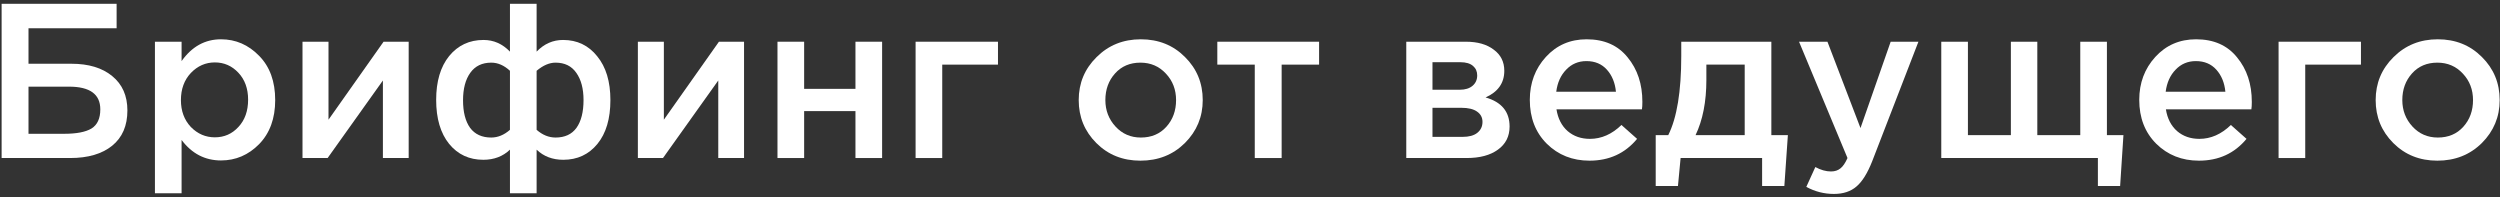
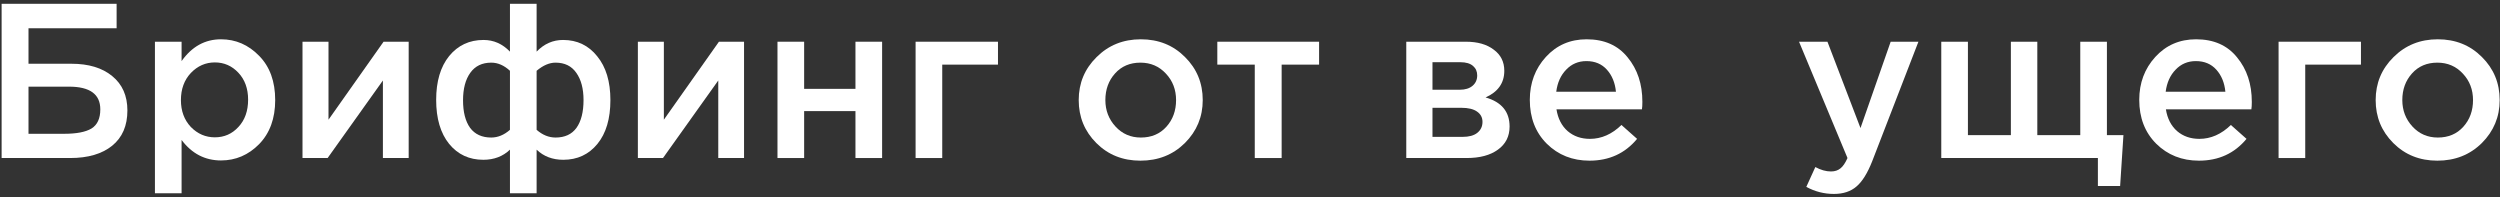
<svg xmlns="http://www.w3.org/2000/svg" width="279" height="22" viewBox="0 0 279 22" fill="none">
  <rect x="0" y="0" width="279" height="22" fill="#333333" stroke="none" />
  <path d="M272.007 17.93C270.04 17.93 268.401 17.275 267.09 15.964C265.779 14.653 265.124 13.055 265.124 11.17C265.124 9.285 265.787 7.687 267.115 6.376C268.442 5.049 270.089 4.385 272.056 4.385C274.023 4.385 275.662 5.041 276.973 6.352C278.3 7.663 278.964 9.269 278.964 11.17C278.964 13.038 278.3 14.636 276.973 15.964C275.645 17.275 273.99 17.93 272.007 17.93ZM272.056 15.349C273.236 15.349 274.187 14.948 274.908 14.145C275.629 13.341 275.989 12.35 275.989 11.17C275.989 10.006 275.612 9.023 274.859 8.22C274.105 7.401 273.154 6.991 272.007 6.991C270.843 6.991 269.901 7.392 269.18 8.195C268.459 8.998 268.098 9.99 268.098 11.17C268.098 12.317 268.475 13.301 269.229 14.12C269.983 14.94 270.925 15.349 272.056 15.349Z" fill="white" />
  <path d="M254.289 17.636V4.656H263.483V7.212H257.264V17.636H254.289Z" fill="white" />
  <path d="M245.402 17.93C243.501 17.93 241.911 17.299 240.633 16.038C239.371 14.776 238.74 13.145 238.74 11.145C238.74 9.261 239.338 7.663 240.534 6.352C241.731 5.041 243.247 4.385 245.082 4.385C247.049 4.385 248.573 5.057 249.655 6.401C250.753 7.728 251.302 9.384 251.302 11.367C251.302 11.727 251.285 12.006 251.253 12.203H241.714C241.878 13.235 242.296 14.046 242.968 14.636C243.64 15.21 244.468 15.497 245.451 15.497C246.729 15.497 247.901 14.98 248.966 13.948L250.712 15.497C249.368 17.119 247.598 17.93 245.402 17.93ZM241.69 10.236H248.352C248.254 9.236 247.918 8.417 247.344 7.778C246.77 7.138 246.008 6.819 245.058 6.819C244.156 6.819 243.402 7.138 242.796 7.778C242.19 8.4 241.821 9.22 241.69 10.236Z" fill="white" />
  <path d="M234.124 20.758V17.636H216.646V4.656H219.62V15.079H224.414V4.656H227.364V15.079H232.158V4.656H235.132V15.079H236.976L236.607 20.758H234.124Z" fill="white" />
  <path d="M204.656 21.643C203.574 21.643 202.55 21.38 201.583 20.856L202.591 18.643C203.198 18.971 203.779 19.135 204.337 19.135C204.763 19.135 205.115 19.02 205.394 18.791C205.672 18.578 205.934 18.193 206.18 17.636L200.772 4.656H203.943L207.631 14.292L210.999 4.656H214.096L208.934 18.004C208.409 19.332 207.827 20.266 207.188 20.807C206.549 21.364 205.705 21.643 204.656 21.643Z" fill="white" />
-   <path d="M184.777 20.758V15.079H186.178C187.145 13.145 187.629 10.203 187.629 6.253V4.656H197.683V15.079H199.527L199.134 20.758H196.651V17.636H187.555L187.26 20.758H184.777ZM189.226 15.079H194.709V7.212H190.431V8.933C190.431 11.342 190.029 13.391 189.226 15.079Z" fill="white" />
  <path d="M177.389 17.93C175.488 17.93 173.898 17.299 172.62 16.038C171.358 14.776 170.727 13.145 170.727 11.145C170.727 9.261 171.325 7.663 172.522 6.352C173.718 5.041 175.234 4.385 177.07 4.385C179.036 4.385 180.56 5.057 181.642 6.401C182.74 7.728 183.289 9.384 183.289 11.367C183.289 11.727 183.273 12.006 183.24 12.203H173.702C173.866 13.235 174.283 14.046 174.955 14.636C175.627 15.21 176.455 15.497 177.438 15.497C178.717 15.497 179.888 14.98 180.954 13.948L182.699 15.497C181.355 17.119 179.585 17.93 177.389 17.93ZM173.677 10.236H180.339C180.241 9.236 179.905 8.417 179.331 7.778C178.758 7.138 177.996 6.819 177.045 6.819C176.144 6.819 175.39 7.138 174.783 7.778C174.177 8.4 173.808 9.22 173.677 10.236Z" fill="white" />
  <path d="M156.94 17.636V4.656H163.602C164.897 4.656 165.929 4.951 166.7 5.541C167.486 6.114 167.88 6.901 167.88 7.901C167.88 9.261 167.183 10.252 165.79 10.875C167.576 11.383 168.47 12.465 168.47 14.12C168.47 15.218 168.035 16.079 167.167 16.701C166.314 17.324 165.151 17.636 163.676 17.636H156.94ZM159.865 15.275H163.233C163.938 15.275 164.479 15.128 164.856 14.833C165.249 14.522 165.446 14.112 165.446 13.604C165.446 13.112 165.241 12.727 164.831 12.448C164.438 12.17 163.856 12.03 163.086 12.03H159.865V15.275ZM159.865 10.015H162.914C163.52 10.015 163.995 9.867 164.34 9.572C164.684 9.277 164.856 8.892 164.856 8.417C164.856 7.974 164.7 7.622 164.389 7.36C164.077 7.081 163.602 6.942 162.963 6.942H159.865V10.015Z" fill="white" />
  <path d="M140.032 17.636V7.212H135.853V4.656H147.21V7.212H143.031V17.636H140.032Z" fill="white" />
  <path d="M127.268 17.93C125.301 17.93 123.662 17.275 122.351 15.964C121.04 14.653 120.384 13.055 120.384 11.17C120.384 9.285 121.048 7.687 122.376 6.376C123.703 5.049 125.35 4.385 127.317 4.385C129.283 4.385 130.922 5.041 132.233 6.352C133.561 7.663 134.225 9.269 134.225 11.17C134.225 13.038 133.561 14.636 132.233 15.964C130.906 17.275 129.251 17.93 127.268 17.93ZM127.317 15.349C128.497 15.349 129.447 14.948 130.168 14.145C130.89 13.341 131.25 12.35 131.25 11.17C131.25 10.006 130.873 9.023 130.119 8.22C129.365 7.401 128.415 6.991 127.268 6.991C126.104 6.991 125.162 7.392 124.441 8.195C123.719 8.998 123.359 9.99 123.359 11.17C123.359 12.317 123.736 13.301 124.49 14.12C125.244 14.94 126.186 15.349 127.317 15.349Z" fill="white" />
-   <path d="M102.18 17.636V4.656H111.374V7.212H105.154V17.636H102.18Z" fill="white" />
+   <path d="M102.18 17.636V4.656H111.374V7.212H105.154V17.636H102.18" fill="white" />
  <path d="M86.767 17.636V4.656H89.742V9.916H95.47V4.656H98.444V17.636H95.47V12.399H89.742V17.636H86.767Z" fill="white" />
  <path d="M71.186 17.636V4.656H74.087V13.358C76.807 9.49 78.856 6.589 80.233 4.656H83.035V17.636H80.159V8.982L73.989 17.636H71.186Z" fill="white" />
  <path d="M56.911 21.569V16.701C56.124 17.455 55.133 17.832 53.937 17.832C52.363 17.832 51.093 17.242 50.126 16.062C49.159 14.866 48.676 13.227 48.676 11.146C48.676 9.08 49.159 7.45 50.126 6.253C51.109 5.057 52.388 4.459 53.961 4.459C55.092 4.459 56.075 4.893 56.911 5.762V0.427H59.886V5.762C60.722 4.893 61.705 4.459 62.836 4.459C64.409 4.459 65.679 5.065 66.646 6.278C67.629 7.474 68.121 9.105 68.121 11.17C68.121 13.251 67.638 14.882 66.671 16.062C65.704 17.242 64.434 17.832 62.86 17.832C61.664 17.832 60.672 17.455 59.886 16.701V21.569H56.911ZM54.822 15.349C55.559 15.349 56.256 15.062 56.911 14.489V7.9C56.256 7.294 55.559 6.991 54.822 6.991C53.806 6.991 53.027 7.368 52.486 8.122C51.945 8.876 51.675 9.9 51.675 11.195C51.675 12.506 51.937 13.53 52.462 14.268C53.002 14.989 53.789 15.349 54.822 15.349ZM62 15.349C63.032 15.349 63.811 14.989 64.335 14.268C64.86 13.53 65.122 12.498 65.122 11.17C65.122 9.892 64.852 8.876 64.311 8.122C63.786 7.368 63.016 6.991 62 6.991C61.312 6.991 60.607 7.294 59.886 7.9V14.489C60.541 15.062 61.246 15.349 62 15.349Z" fill="white" />
  <path d="M33.759 17.636V4.656H36.66V13.358C39.381 9.49 41.429 6.589 42.806 4.656H45.608V17.636H42.732V8.982L36.562 17.636H33.759Z" fill="white" />
  <path d="M17.29 21.569V4.655H20.265V6.819C21.412 5.196 22.879 4.385 24.665 4.385C26.304 4.385 27.722 5 28.918 6.229C30.114 7.442 30.712 9.089 30.712 11.17C30.712 13.219 30.114 14.857 28.918 16.087C27.722 17.299 26.304 17.906 24.665 17.906C22.879 17.906 21.412 17.144 20.265 15.62V21.569H17.29ZM23.977 15.325C25.026 15.325 25.902 14.94 26.607 14.169C27.328 13.399 27.689 12.383 27.689 11.121C27.689 9.892 27.328 8.892 26.607 8.122C25.886 7.351 25.009 6.966 23.977 6.966C22.944 6.966 22.051 7.36 21.297 8.146C20.56 8.933 20.191 9.941 20.191 11.17C20.191 12.383 20.56 13.383 21.297 14.169C22.051 14.94 22.944 15.325 23.977 15.325Z" fill="white" />
  <path d="M0.181 17.636V0.427H13.014V3.156H3.18V7.114H7.974C9.892 7.114 11.408 7.573 12.522 8.49C13.653 9.408 14.218 10.687 14.218 12.325C14.218 14.03 13.653 15.341 12.522 16.259C11.391 17.177 9.826 17.636 7.827 17.636H0.181ZM3.18 14.931H7.163C8.539 14.931 9.556 14.735 10.211 14.341C10.867 13.932 11.194 13.219 11.194 12.203C11.194 10.514 10.031 9.67 7.704 9.67H3.18V14.931Z" fill="white" />
</svg>